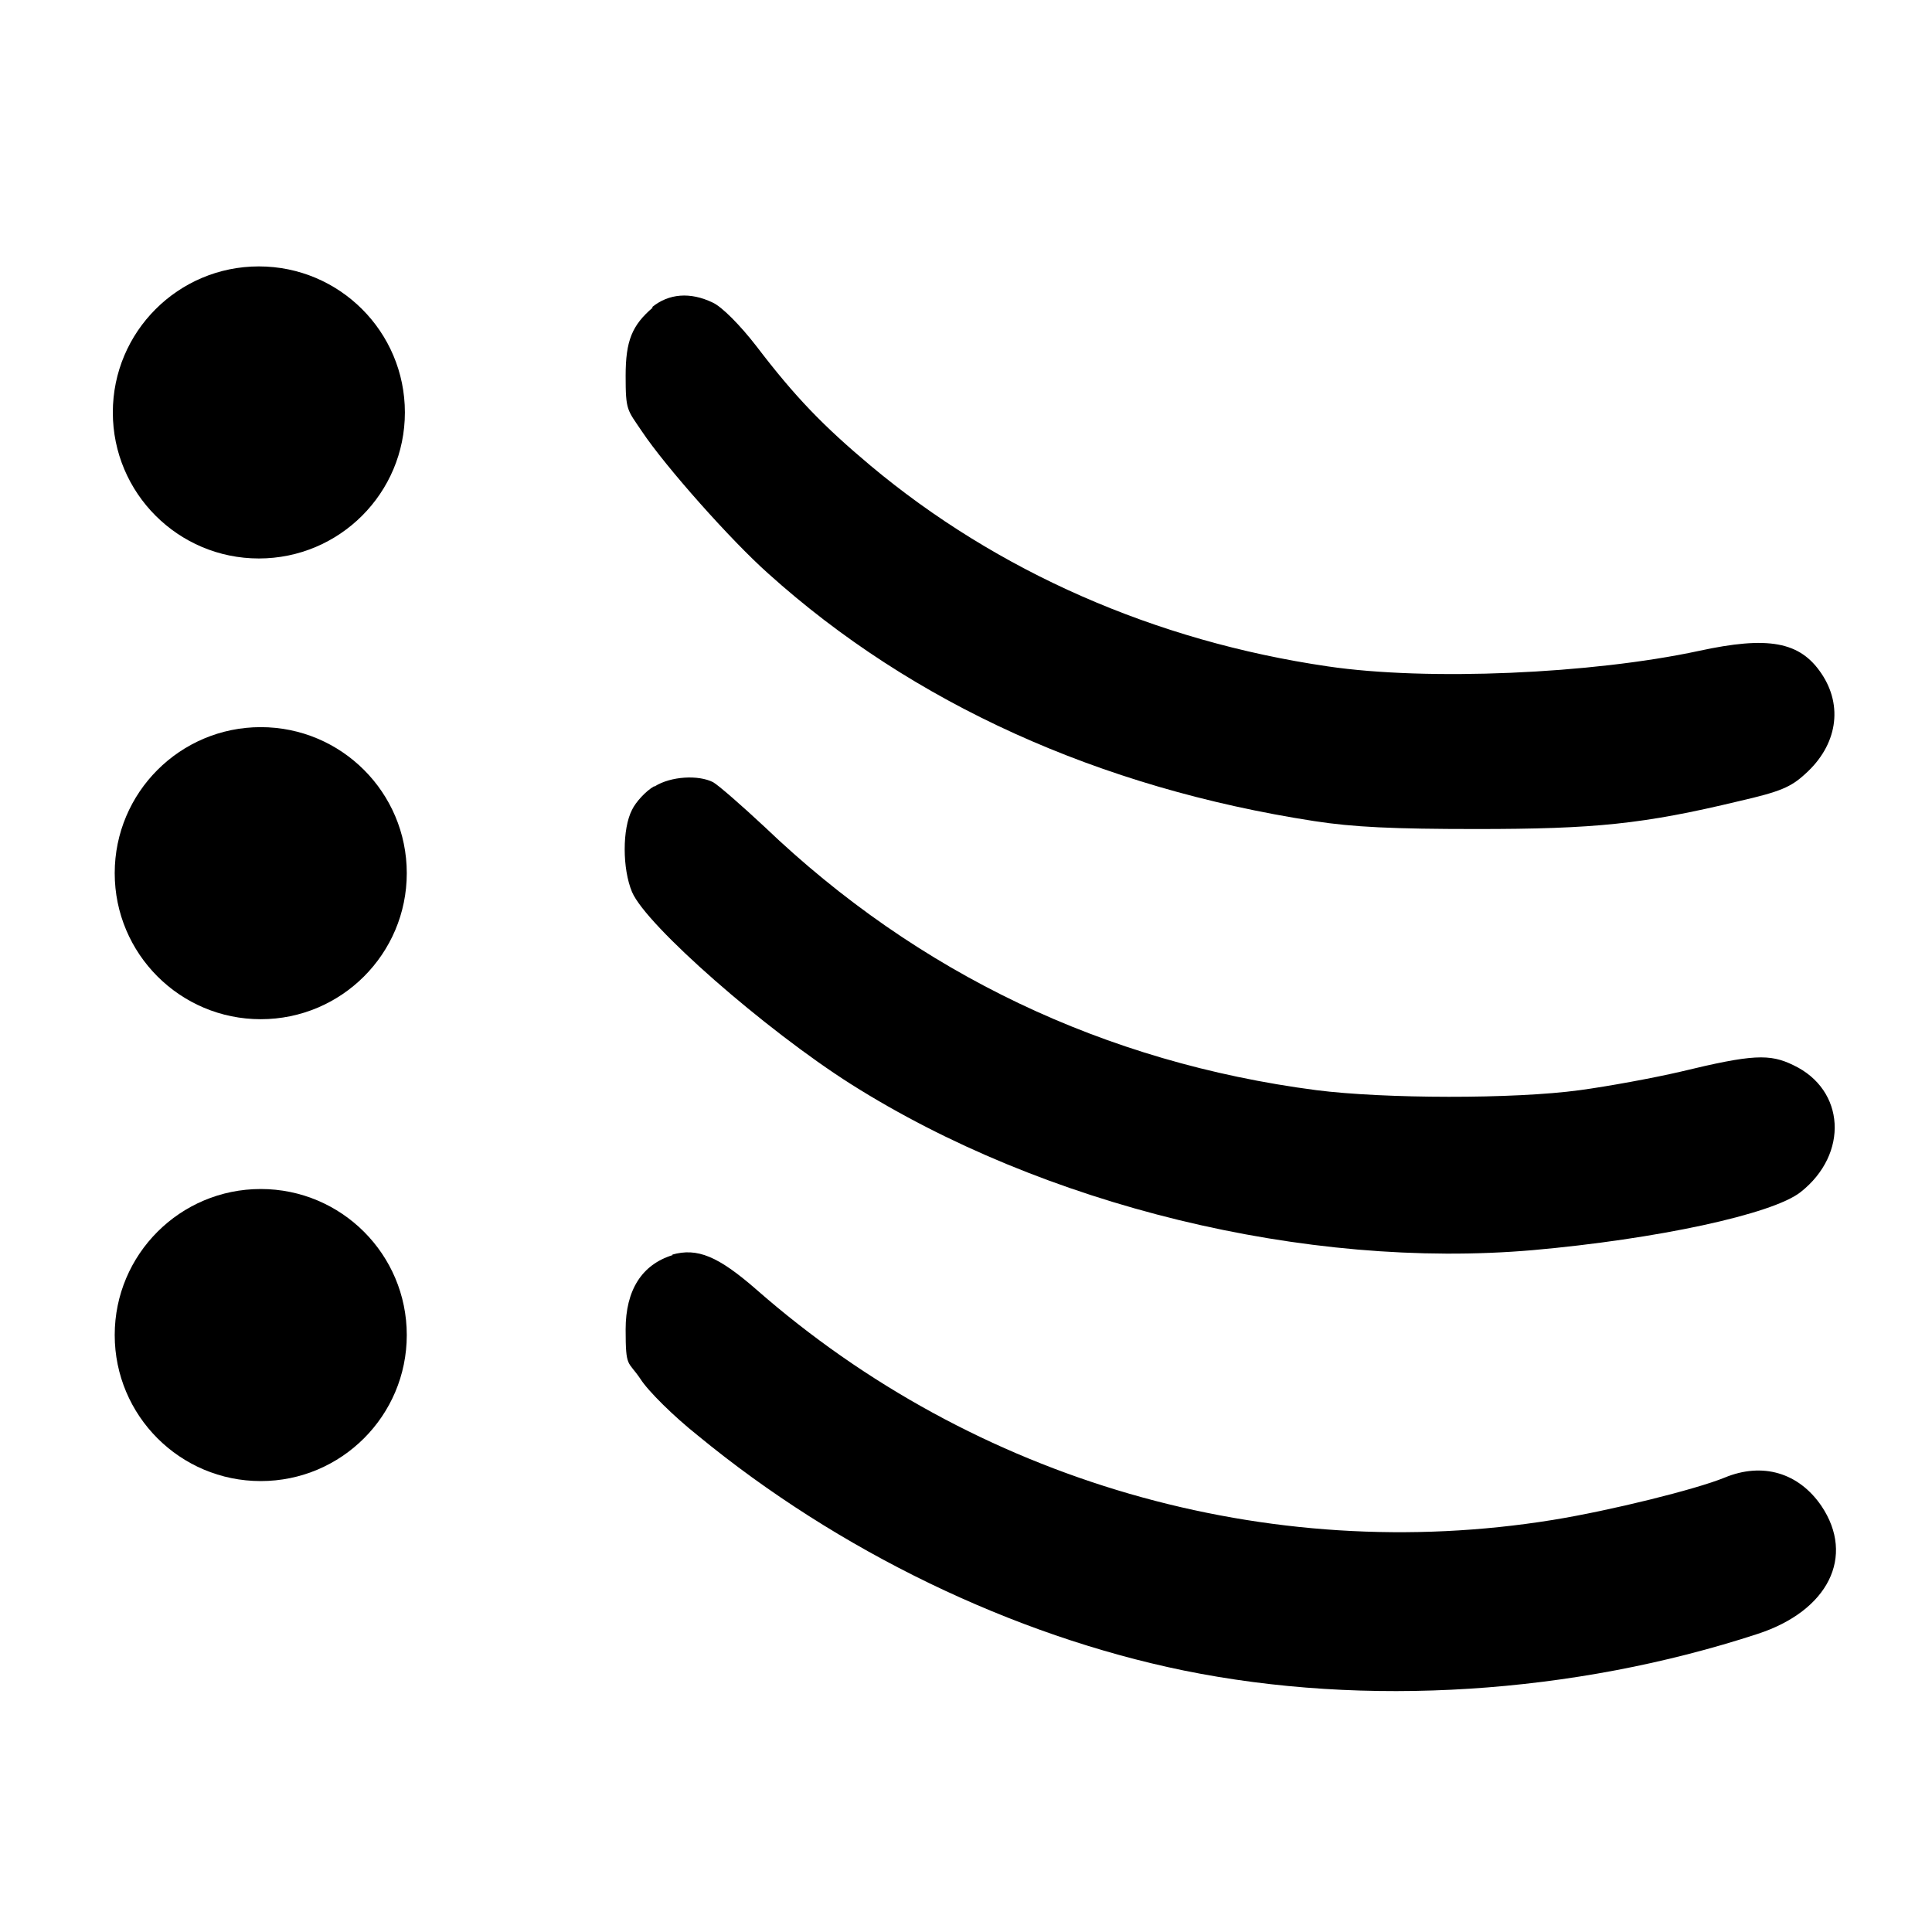
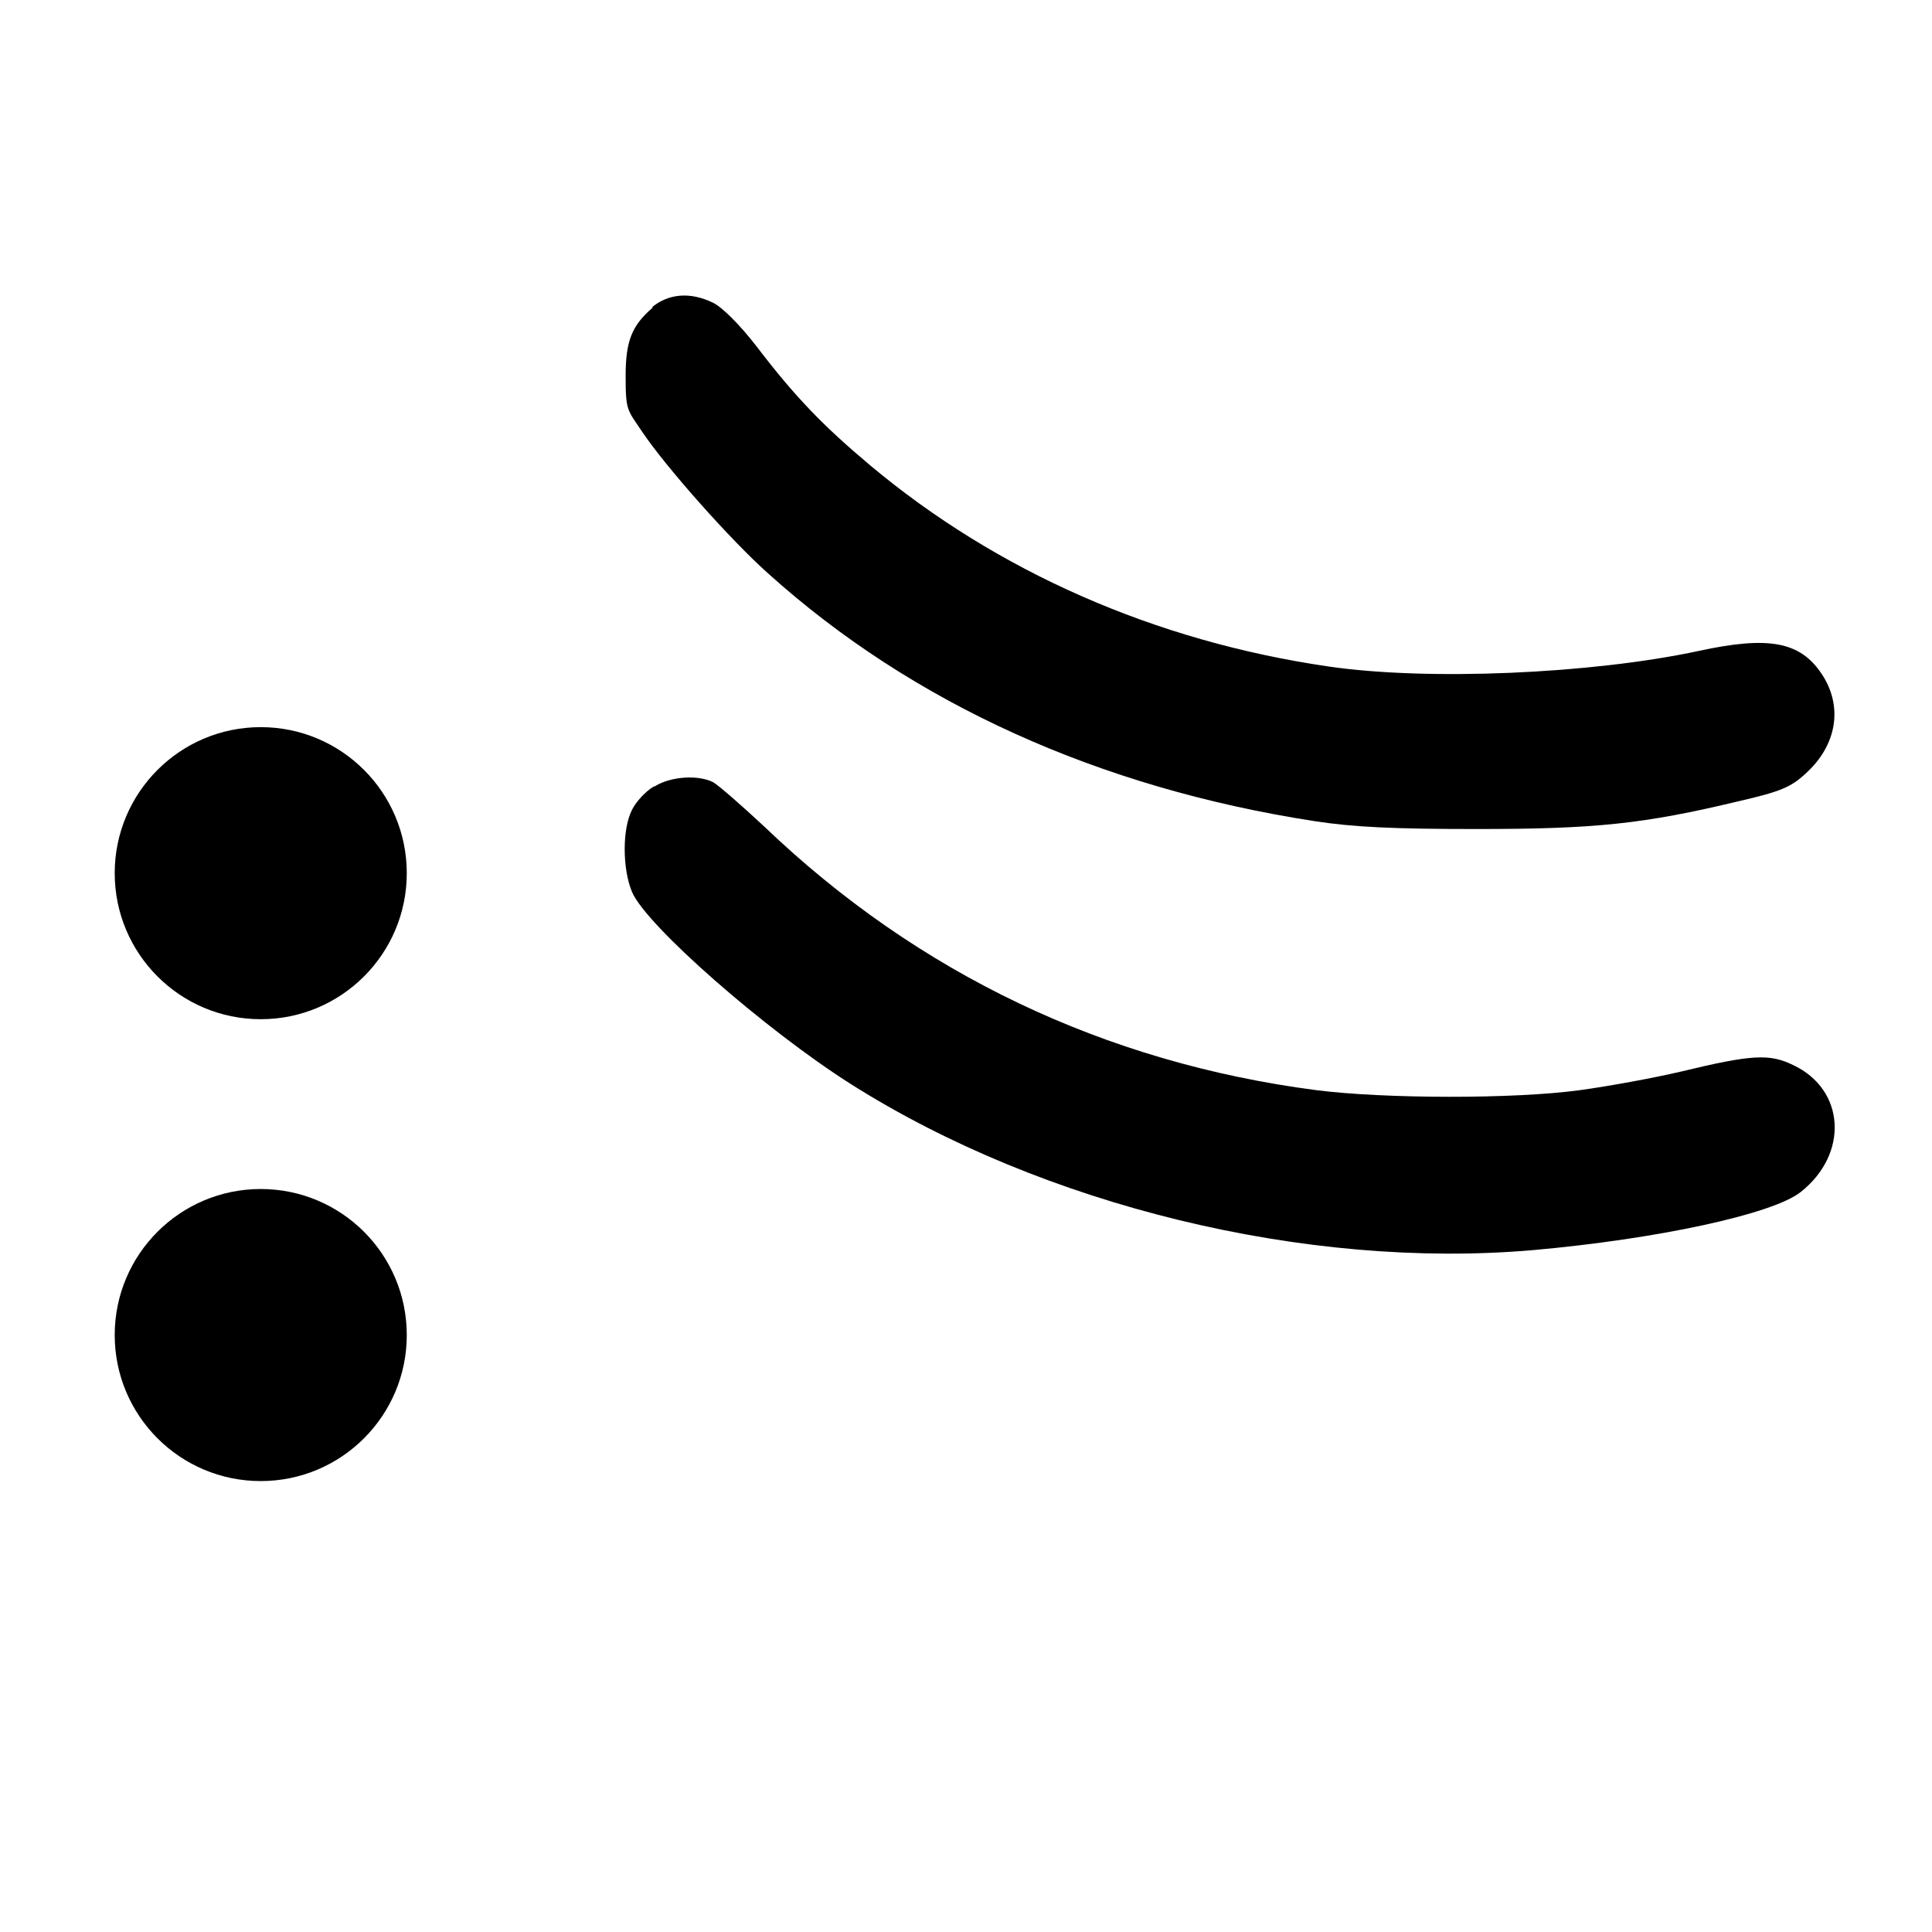
<svg xmlns="http://www.w3.org/2000/svg" version="1.1" width="512" height="512">
  <svg id="SvgjsSvg1004" data-name="レイヤー_1" version="1.1" viewBox="0 0 512 512">
    <path d="M173,81.5c-5.5,4.7-7.2,8.8-7.2,18.1s.4,8.9,4.3,14.7c6.2,9.3,23.6,28.9,33.5,37.7,38.2,34.4,87.7,56.8,144.7,65.6,10.3,1.6,21,2.1,42.9,2.1,31.5,0,44.3-1.3,69.7-7.4,10.9-2.5,13.7-3.7,17.5-7.2,8.5-7.6,10.1-18,4.3-26.6-5.7-8.5-14.1-10-32.5-6-28.4,6.1-71.9,8-98.3,4.1-45.8-6.7-87.6-25.1-121.2-53.2-12.5-10.5-19.9-18.1-30.2-31.6-4.4-5.7-9.2-10.5-11.6-11.6-6-2.9-11.7-2.4-16.1,1.2Z" />
-     <path d="M173.3,208.4c-2.1,1.2-4.8,4.1-5.8,6.2-2.6,5-2.6,15.6,0,21.8,3.8,8.9,35.3,36.5,58,50.9,50.9,32.2,120.6,49.2,180.7,44,32.7-2.9,63.6-9.5,71-15.4,12.8-10.1,11.8-27.1-1.9-33.6-6.3-3.1-10.9-2.9-29.9,1.7-7.3,1.7-19.3,3.9-26.7,4.9-17.5,2.4-51.9,2.3-69.9,0-56-7.3-105.5-30.9-146.1-69.7-6.1-5.7-12.3-11.1-13.7-11.9-3.9-2-11.2-1.6-15.5,1.1Z" />
-     <path d="M178.3,332.6c-8.2,2.5-12.5,9.3-12.5,19.7s.6,8.2,3.9,13.1c2,3.2,8.9,10,15.2,15,37.3,30.7,83.5,53,128.8,62.3,48.1,9.8,103.2,6.3,152.1-9.7,18.7-6.1,25.9-20.5,16.9-33.9-6-8.8-15.6-11.7-25.7-7.5-7.6,3.1-30.1,8.7-45.5,11.2-75.5,12.2-153.2-10.3-211.1-61.1-10.1-8.8-15.6-11.1-22.3-9.2Z" />
-     <circle cx="68.6" cy="109.3" r="38.7" />
+     <path d="M173.3,208.4c-2.1,1.2-4.8,4.1-5.8,6.2-2.6,5-2.6,15.6,0,21.8,3.8,8.9,35.3,36.5,58,50.9,50.9,32.2,120.6,49.2,180.7,44,32.7-2.9,63.6-9.5,71-15.4,12.8-10.1,11.8-27.1-1.9-33.6-6.3-3.1-10.9-2.9-29.9,1.7-7.3,1.7-19.3,3.9-26.7,4.9-17.5,2.4-51.9,2.3-69.9,0-56-7.3-105.5-30.9-146.1-69.7-6.1-5.7-12.3-11.1-13.7-11.9-3.9-2-11.2-1.6-15.5,1.1" />
    <circle cx="69.1" cy="231.4" r="38.7" />
    <circle cx="69.1" cy="353.8" r="38.7" />
  </svg>
  <style>@media (prefers-color-scheme: light) { :root { filter: none; } }
@media (prefers-color-scheme: dark) { :root { filter: none; } }
</style>
</svg>